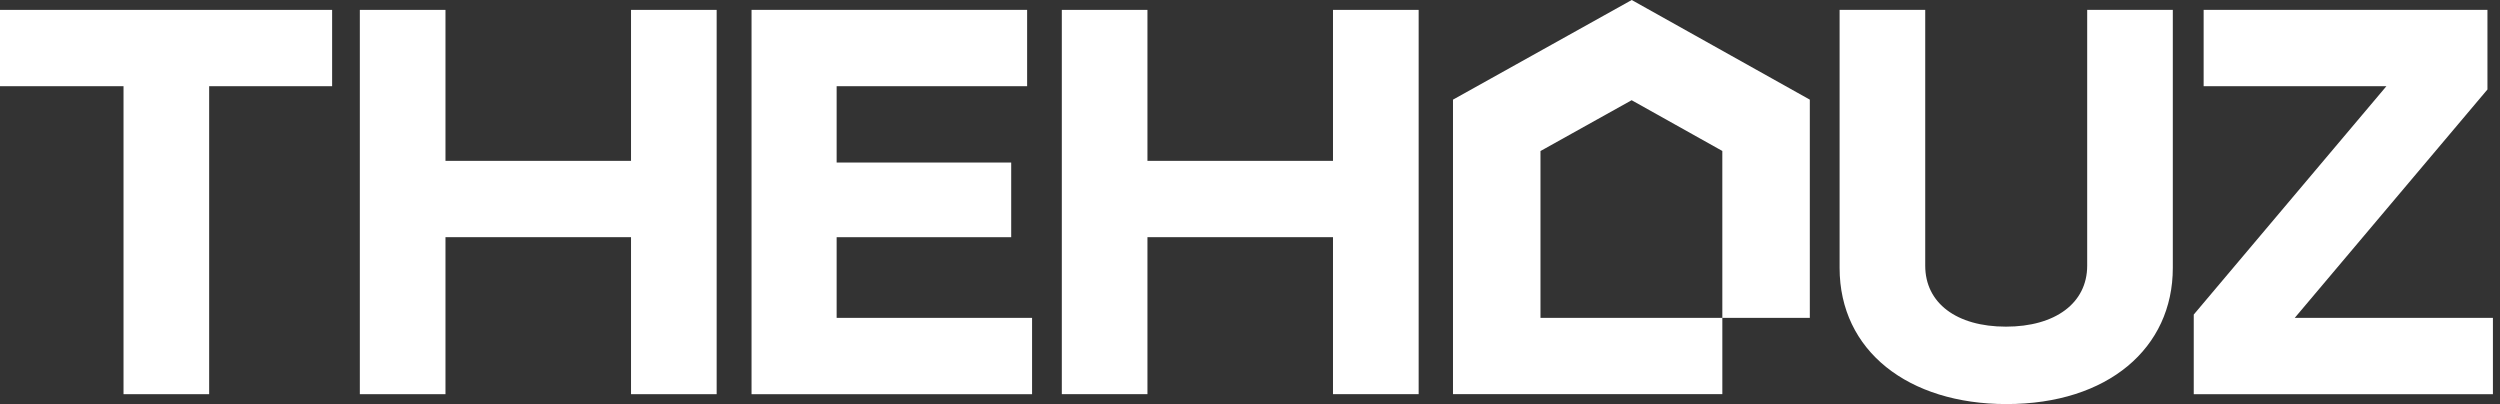
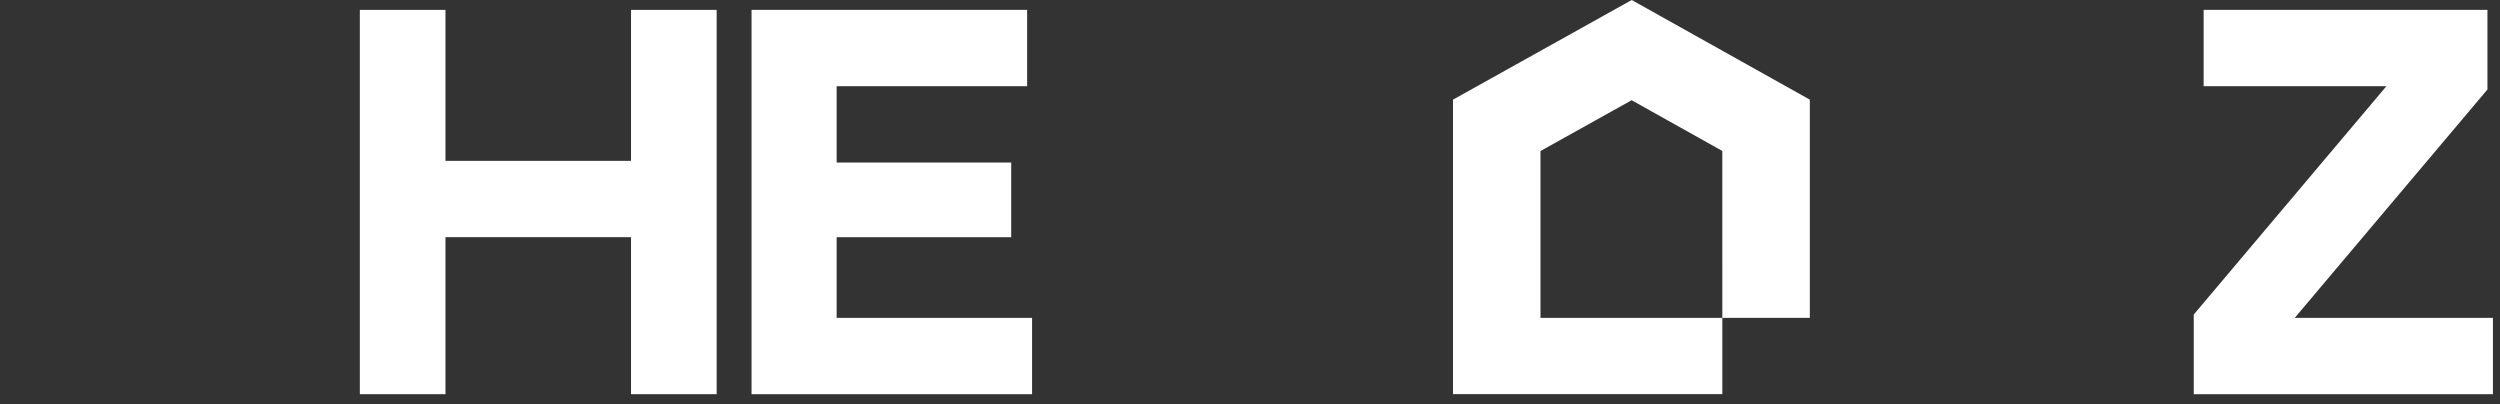
<svg xmlns="http://www.w3.org/2000/svg" width="198" height="32" viewBox="0 0 198 32" fill="none">
  <rect x="0" y="0" width="198" height="32" fill="#333333" stroke="none" />
  <g clip-path="url(#clip0_1147_248)">
-     <path d="M9.783 31.217V6.827H0V0.783H26.304V6.827H16.565V31.219H9.783V31.217Z" fill="white" />
    <path d="M28.499 31.217V0.783H35.282V12.74H49.977V0.783H56.759V31.219H49.977V18.784H35.282V31.219H28.499V31.217Z" fill="white" />
    <path d="M59.522 31.217V0.783H81.348V6.827H66.262V12.87H80.087V18.784H66.262V25.175H81.74V31.219H59.524L59.522 31.217Z" fill="white" />
-     <path d="M145.696 21.217V0.783H152.478V21.045C152.478 24.001 154.956 25.871 158.871 25.871C162.786 25.871 165.305 24 165.305 21.045V0.783H172.087V21.218C172.087 27.566 166.957 32.002 158.914 32.002C151.131 32.002 145.696 27.782 145.696 21.217Z" fill="white" />
    <path d="M173.745 31.217V24.913L189.005 6.825H174.528V0.783H197.006V7.087L181.744 25.175H197.439V31.219H173.745V31.217Z" fill="white" />
-     <path d="M105.573 0.783V12.74H90.878V0.783H84.096V18.784V31.217H90.878V18.784H105.573V31.217H112.357V18.784V0.783H105.573Z" fill="white" />
    <path d="M122.006 25.173V11.962L129.226 7.937L136.408 11.956L136.409 25.173H143.338L143.337 7.892L129.233 0L115.077 7.892V31.217H136.409V25.173H122.006Z" fill="white" />
  </g>
  <defs>
    <clipPath id="clip0_1147_248">
      <rect width="197.439" height="32" fill="white" />
    </clipPath>
  </defs>
</svg>